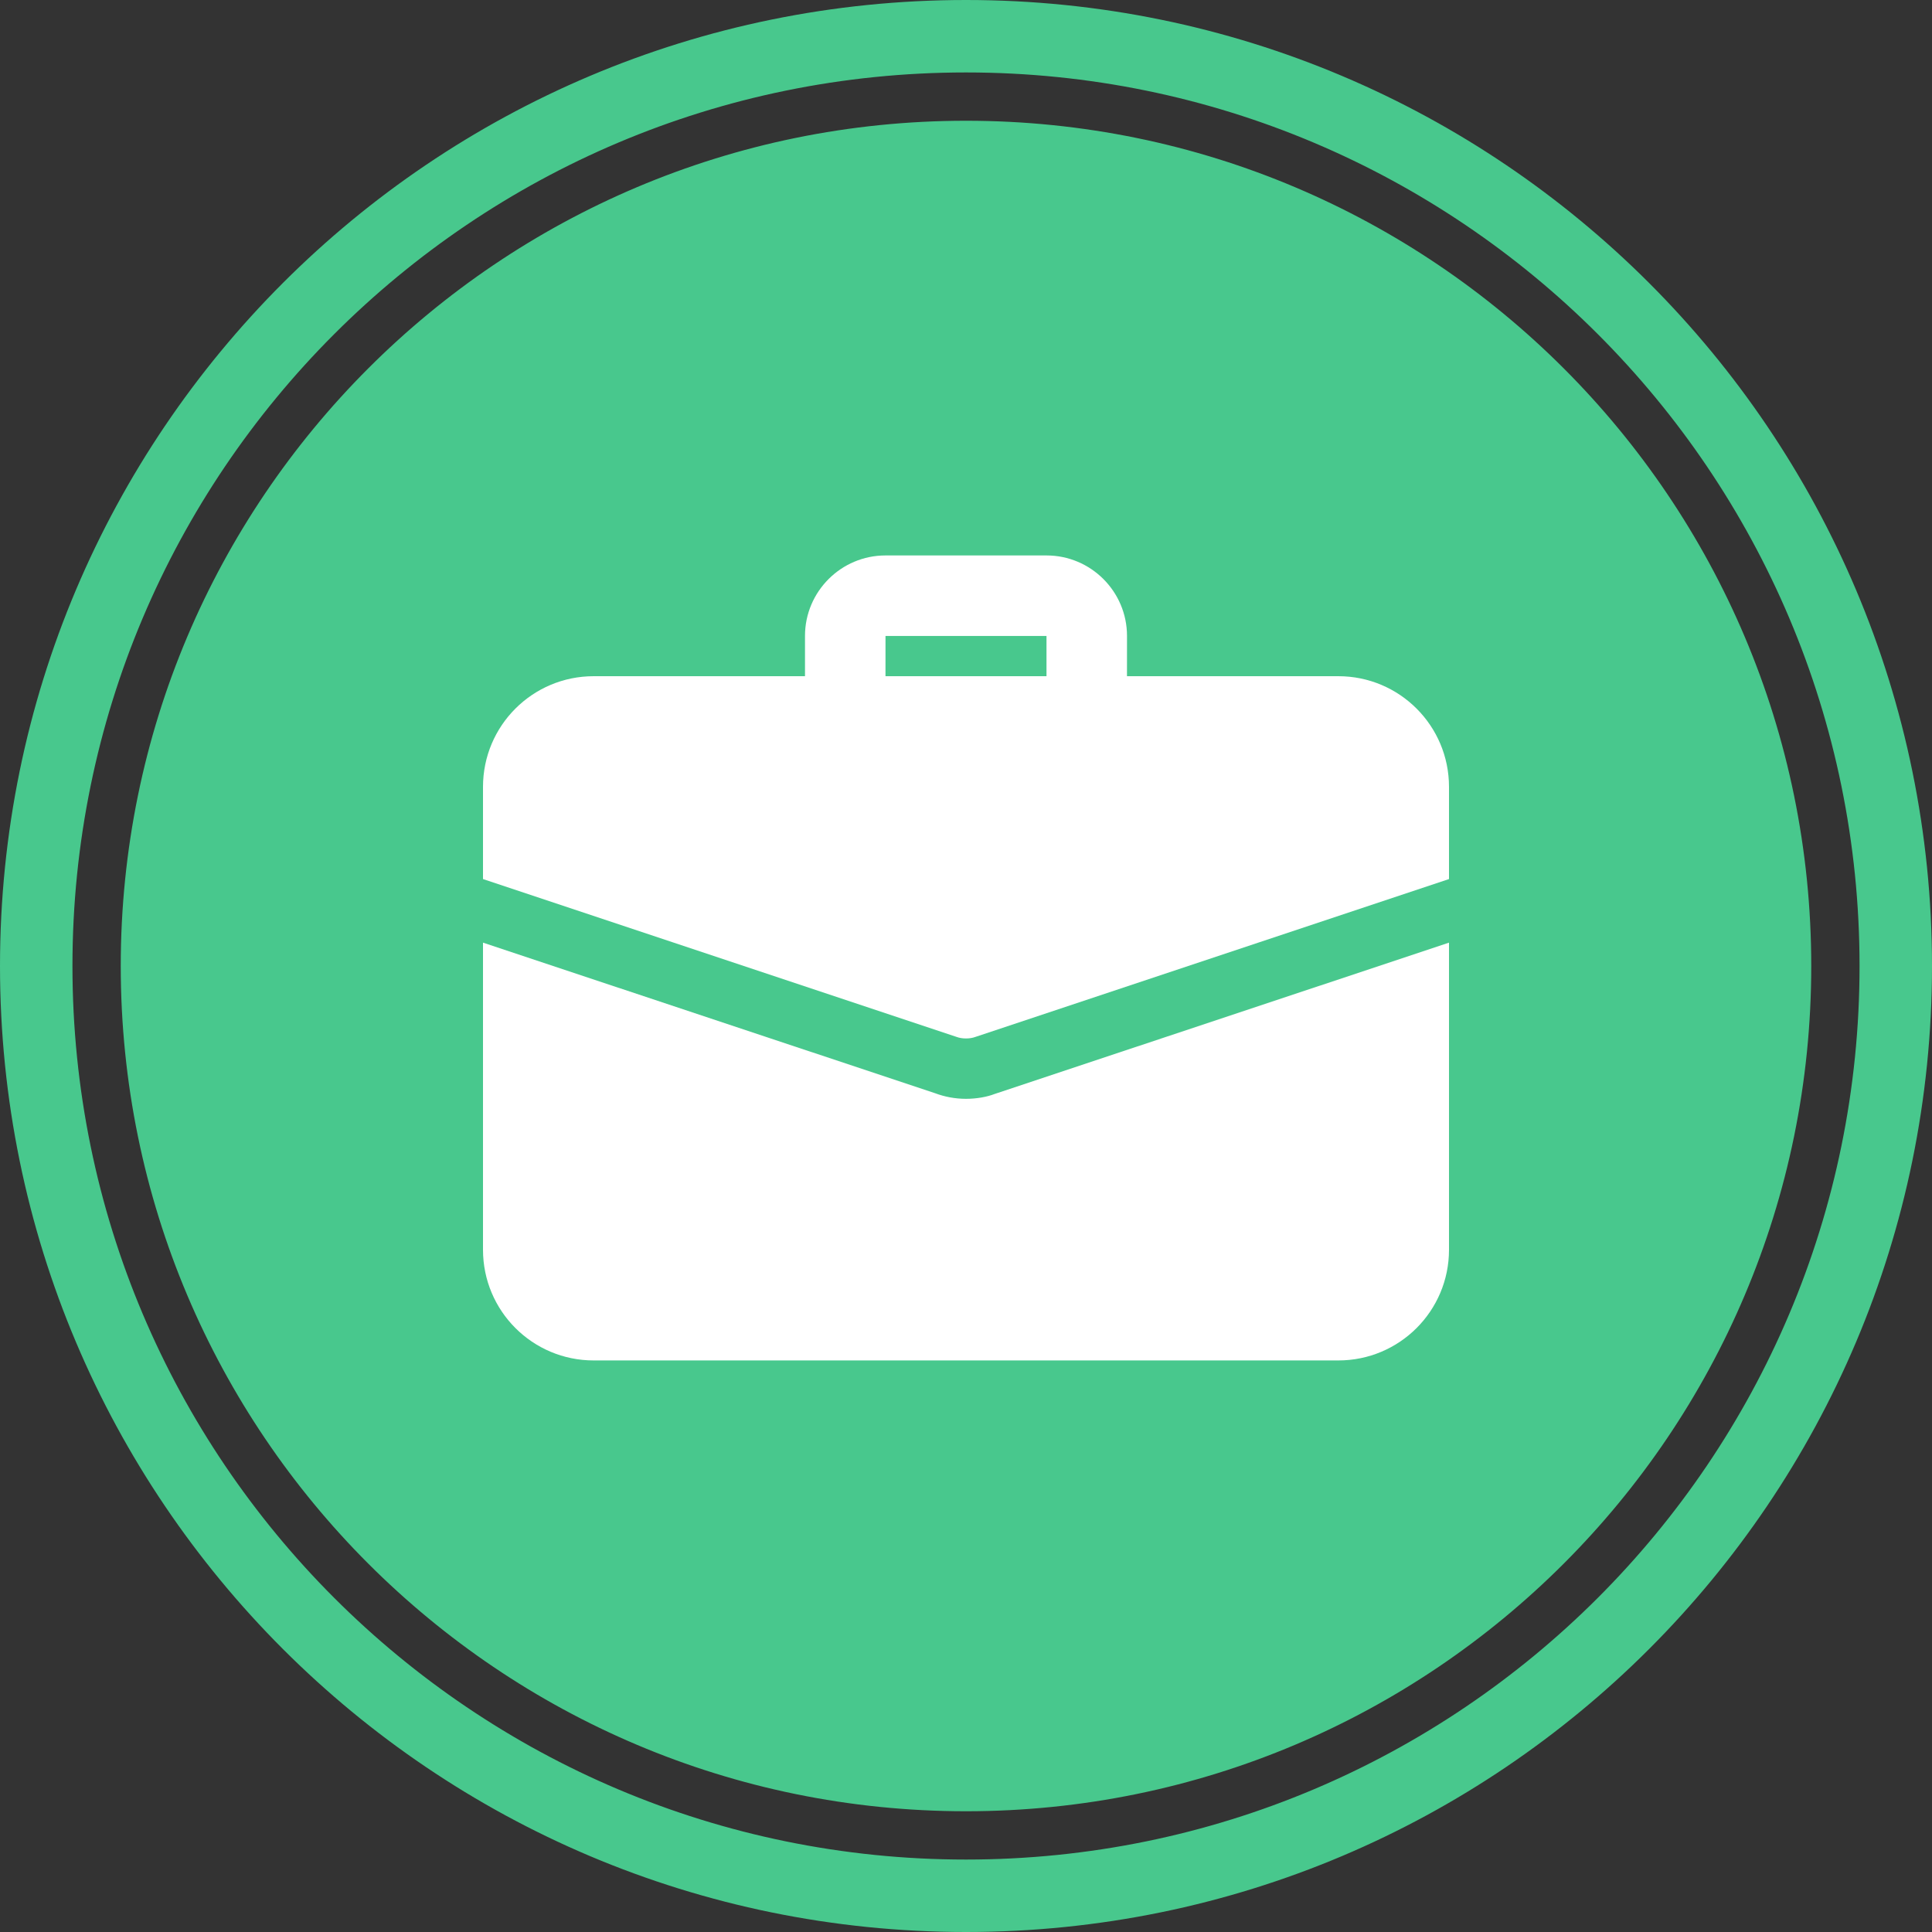
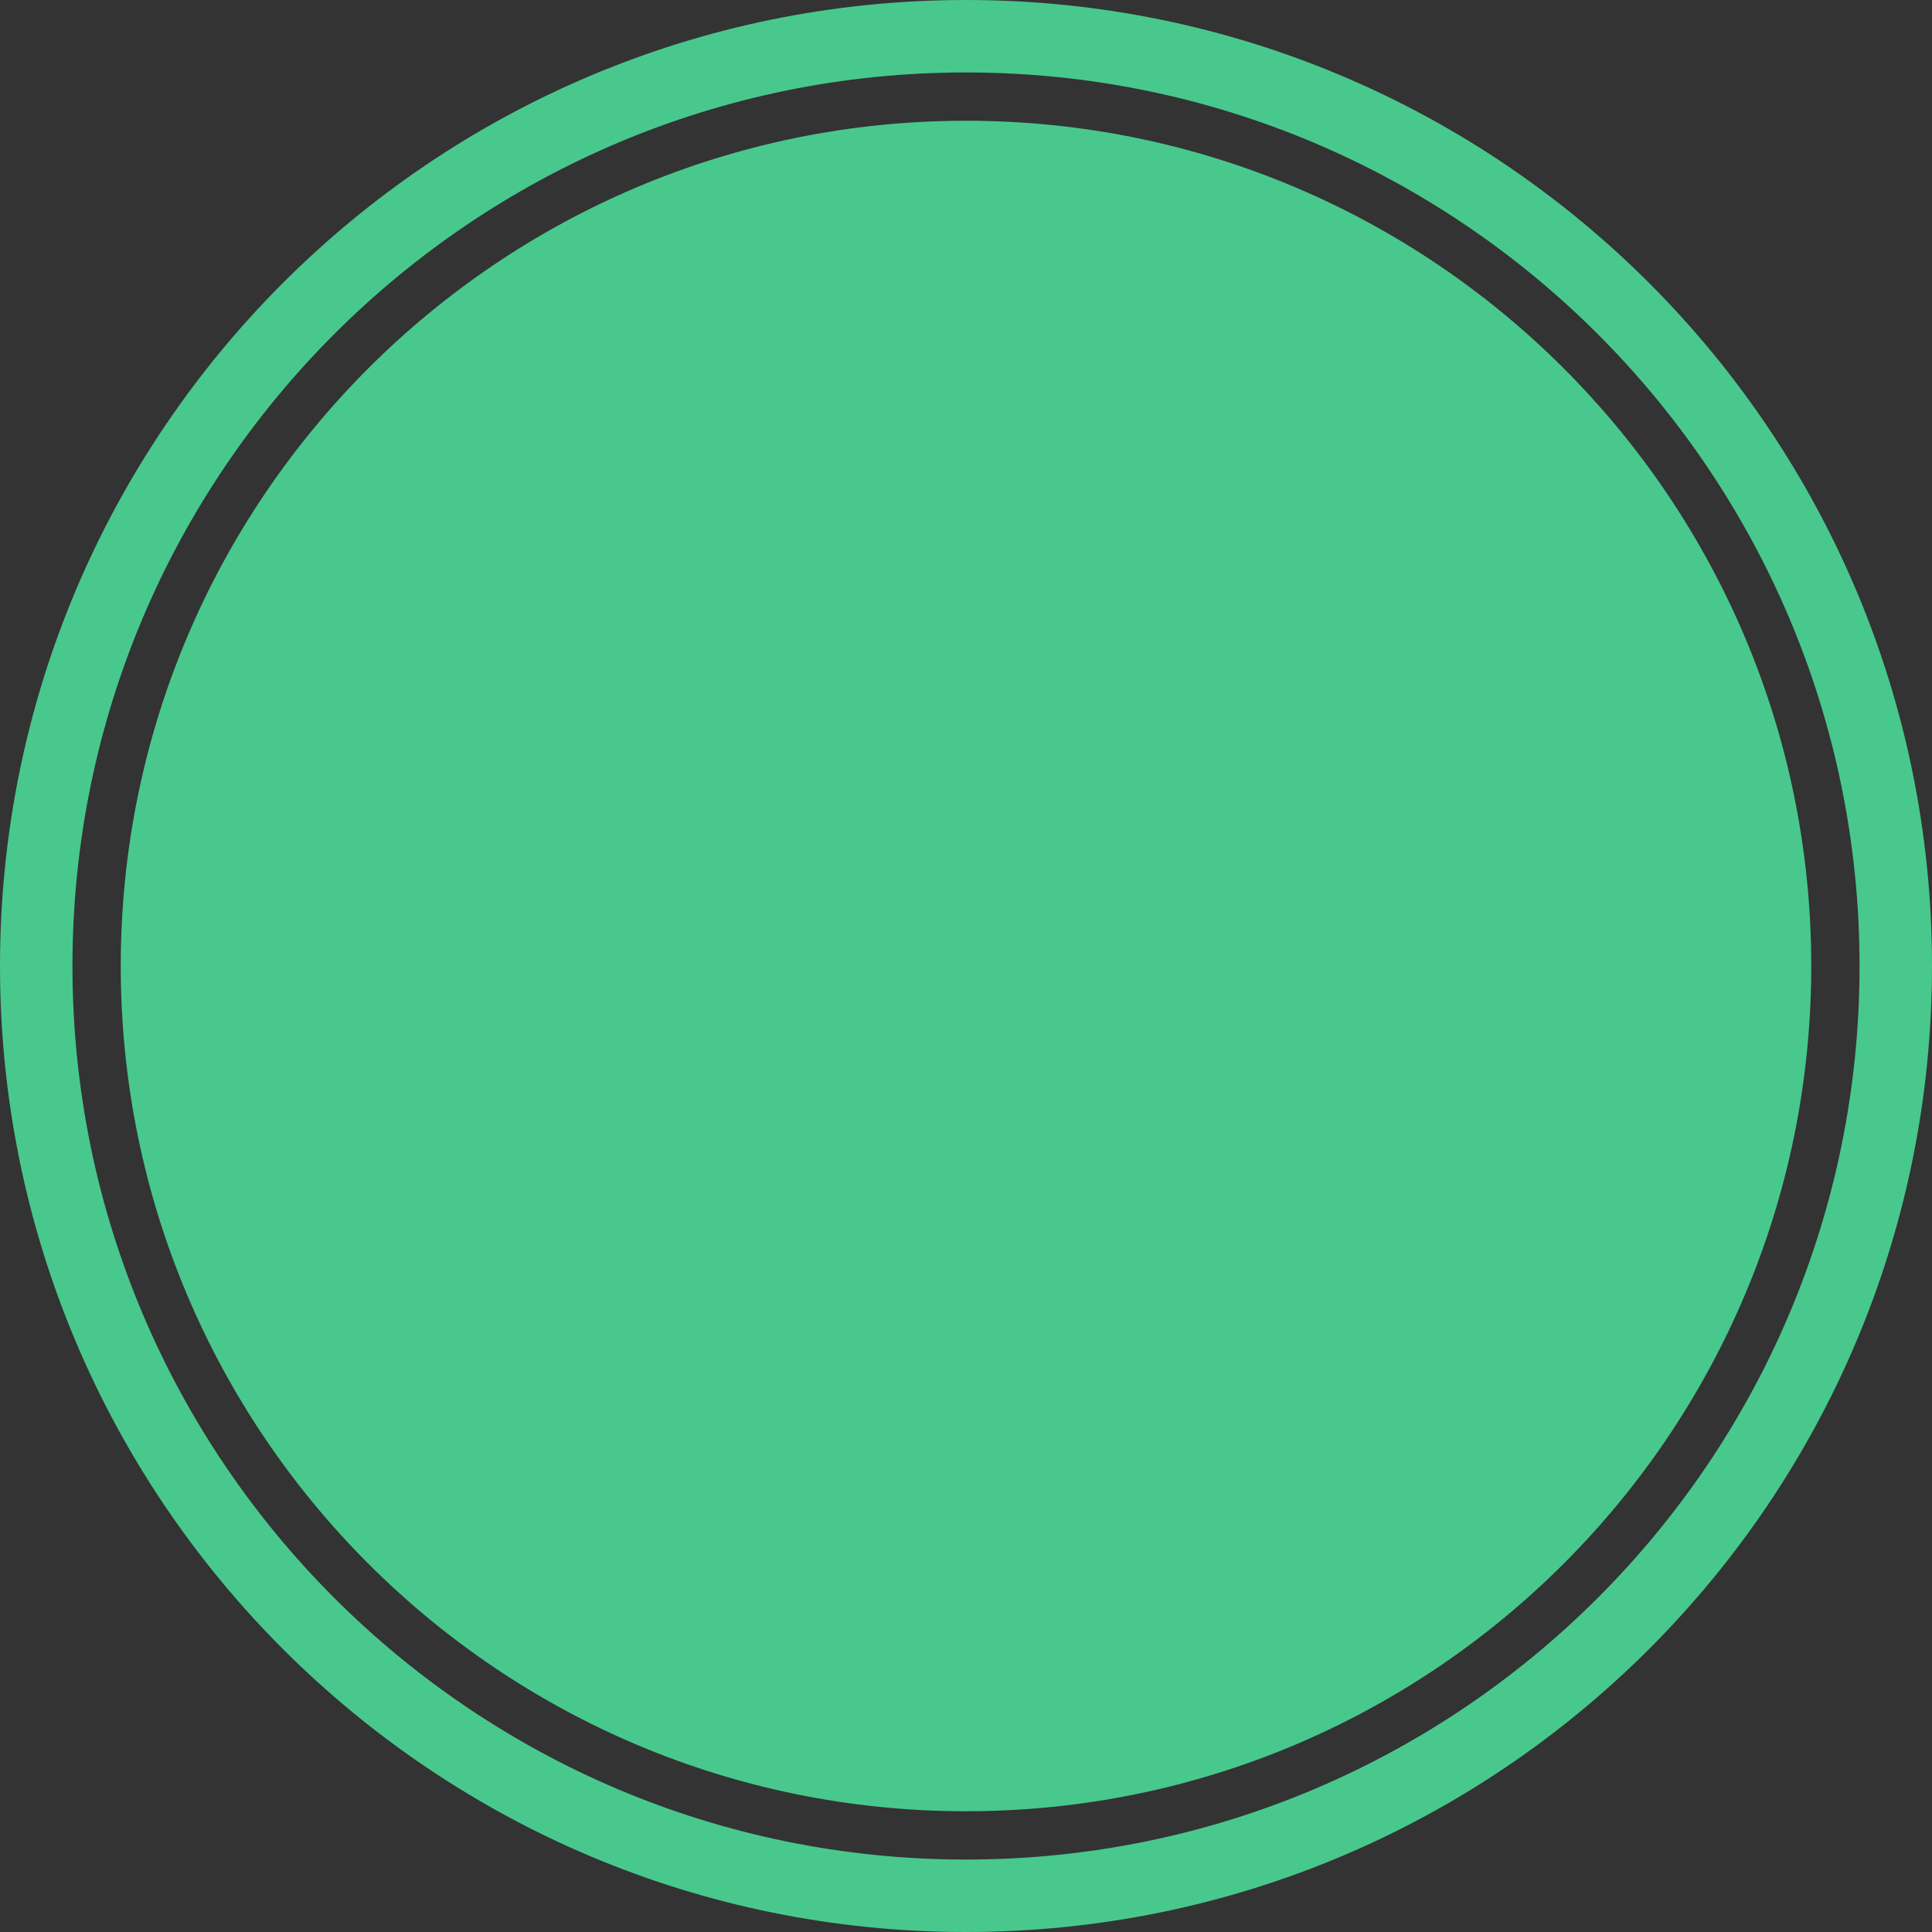
<svg xmlns="http://www.w3.org/2000/svg" width="80px" height="80px" viewBox="0 0 80 80" version="1.1">
  <rect x="0" y="0" width="80" height="80" fill="#333333" stroke="none" />
  <title>Icon / Benefits / 2</title>
  <g id="2022" stroke="none" stroke-width="1" fill="none" fill-rule="evenodd">
    <g id="Careers-Page" transform="translate(-755, -1623)">
      <g id="Group-6" transform="translate(0, 1320)">
        <g id="Group-5" transform="translate(255, 283)">
          <g id="Card-/-Benefits-2-Copy" transform="translate(480, 0)">
            <g id="Combined-Shape" transform="translate(20, 20)">
              <path d="M40,0 C62.091,0 80,17.909 80,40 C80,62.091 62.091,80 40,80 C17.909,80 0,62.091 0,40 C0,17.909 17.909,0 40,0 Z M40,3 C19.565,3 3,19.565 3,40 C3,60.435 19.565,77 40,77 C60.435,77 77,60.435 77,40 C77,19.565 60.435,3 40,3 Z M40,5 C59.33,5 75,20.67 75,40 C75,59.33 59.33,75 40,75 C20.67,75 5,59.33 5,40 C5,20.67 20.67,5 40,5 Z" fill="#48C88D" />
-               <path d="M60,39.033 L60,51.75 C60,54.283 57.95,56.333 55.417,56.333 L55.417,56.333 L24.583,56.333 C22.05,56.333 20,54.283 20,51.75 L20,51.75 L20,39.033 L38.717,45.267 C39.117,45.417 39.55,45.5 40,45.5 C40.45,45.5 40.883,45.417 41.183,45.3 L41.183,45.3 L60,39.033 Z M43.333,23 C45.172,23 46.667,24.495 46.667,26.333 L46.666,28 L55.417,28 C57.95,28 60,30.05 60,32.583 L60,36.4 L40.4,42.933 C40.267,42.983 40.133,43 40,43 C39.867,43 39.733,42.983 39.6,42.933 L20,36.4 L20,32.583 C20,30.05 22.05,28 24.583,28 L33.333,28 L33.333,26.333 C33.333,24.495 34.828,23 36.667,23 L43.333,23 Z M43.333,26.333 L36.667,26.333 L36.666,28 L43.333,28 L43.333,26.333 Z" fill="#FFFFFF" fill-rule="nonzero" />
            </g>
          </g>
        </g>
      </g>
    </g>
  </g>
</svg>